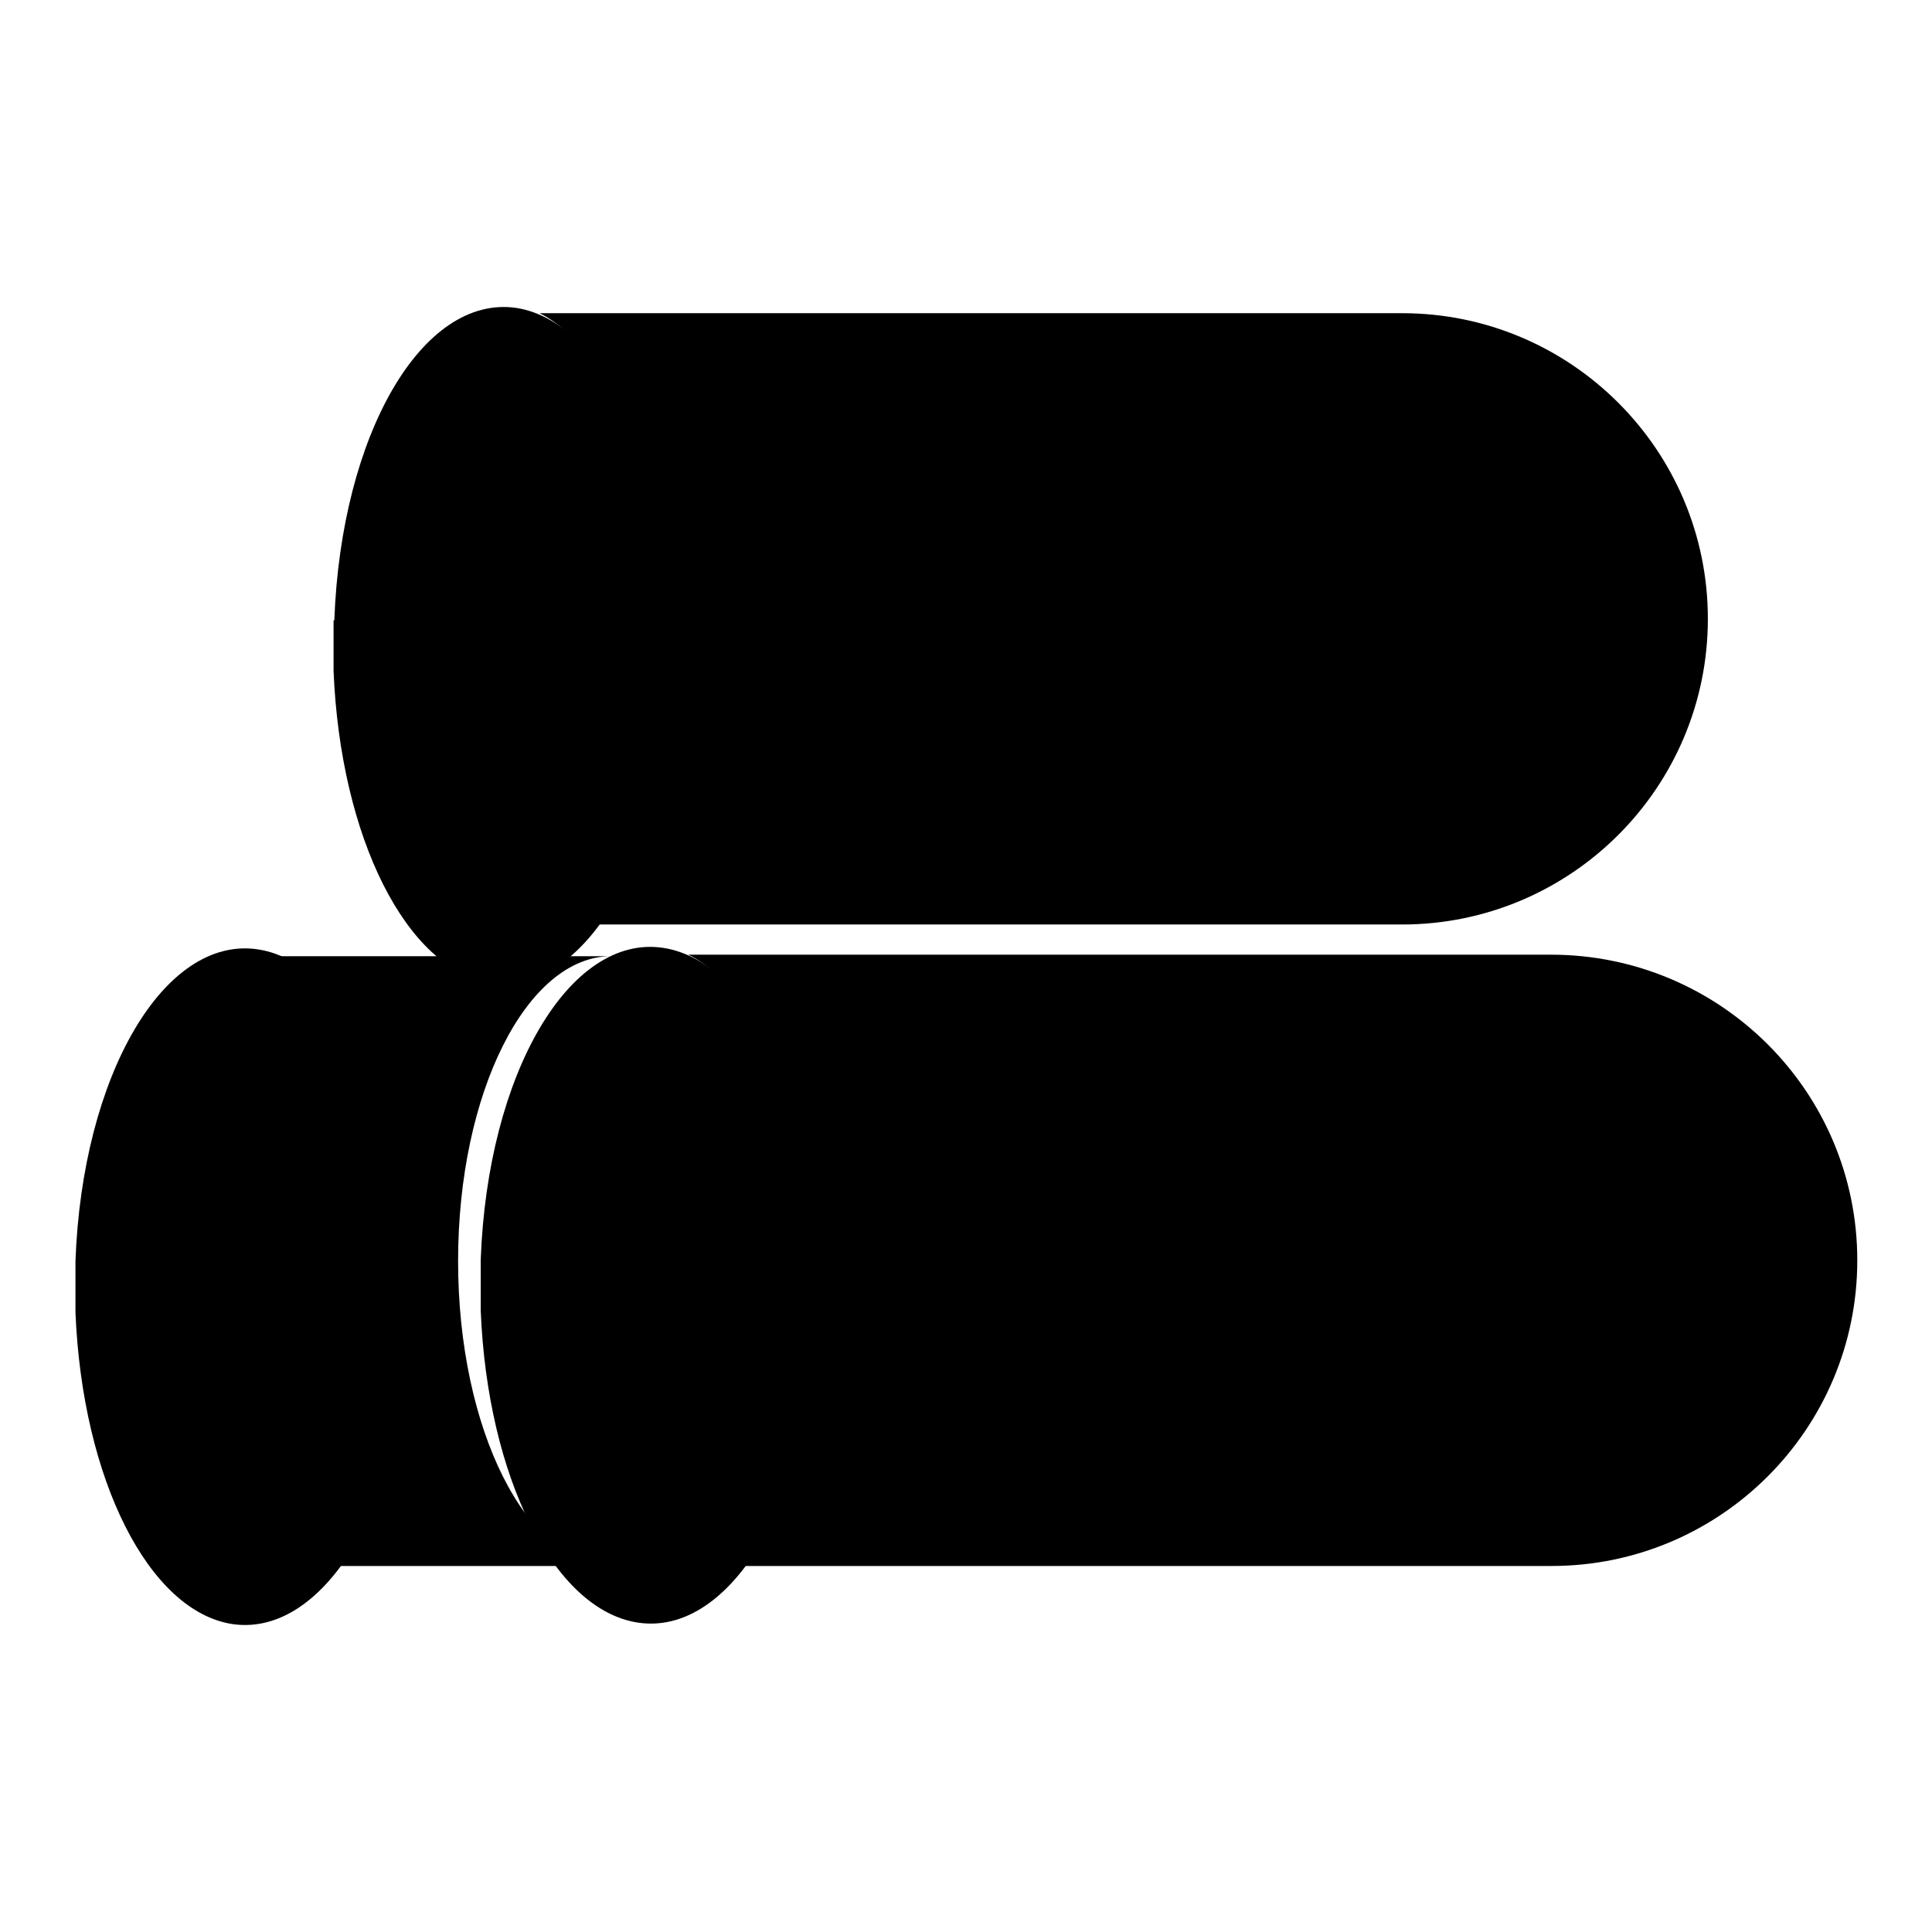
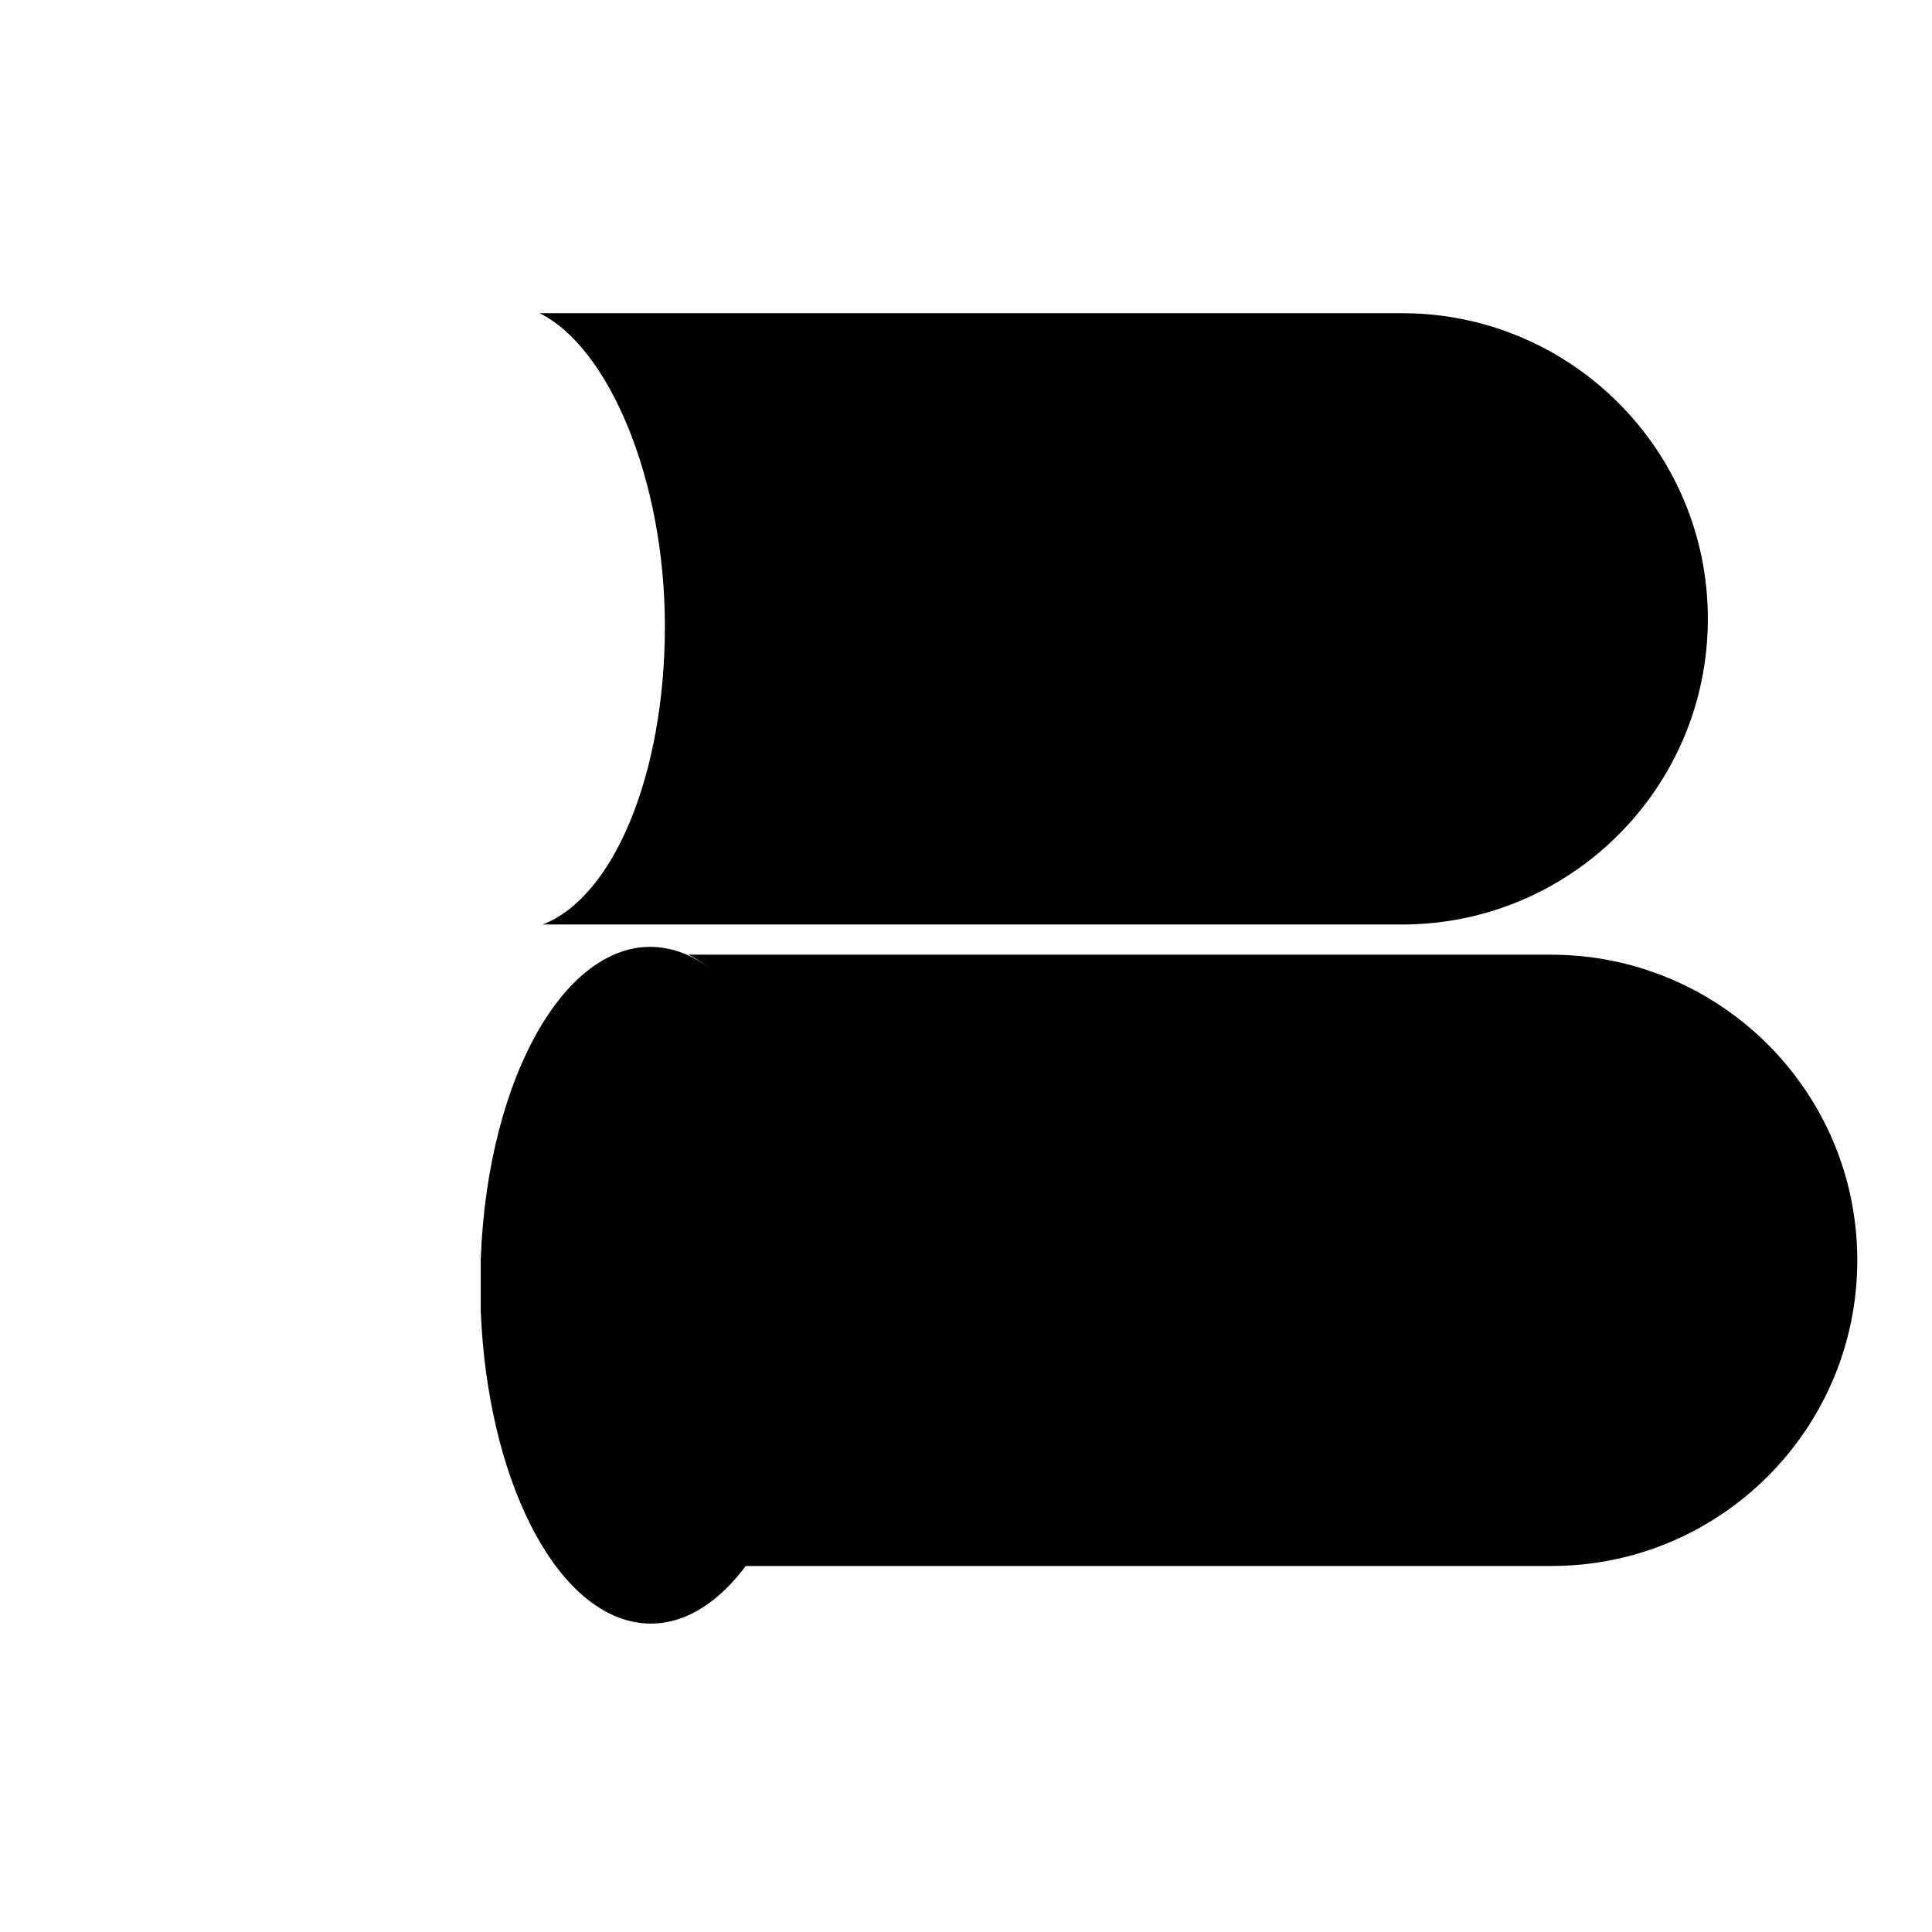
<svg xmlns="http://www.w3.org/2000/svg" version="1.1" x="0px" y="0px" viewBox="0 0 256 256" enable-background="new 0 0 256 256" xml:space="preserve">
  <g>
    <g>
      <path fill="#000000" d="M185.8,41.5c0,0-107.5,0-114.3,0C80.6,46,88.1,63.4,88.1,83c0,19.6-6.8,35.9-16.2,39.5c4.2,0,113.9,0,113.9,0c22.3,0,40.5-18.1,40.5-40.5S208.1,41.5,185.8,41.5z" />
-       <path fill="#000000" d="M44.3,82.2C45.2,57.5,56,39,68.4,40.8c12.4,1.9,21.7,23.4,20.8,48.1c-0.9,24.7-11.8,43.2-24.2,41.3c-11.1-1.7-19.9-19.2-20.8-41.3V82.2z" />
      <path fill="#000000" d="M205.5,126.5c0,0-107.5,0-114.3,0c9.2,4.5,16.7,21.9,16.7,41.5c0,19.6-6.8,35.9-16.2,39.5c4.2,0,113.9,0,113.9,0c22.3,0,40.5-18.1,40.5-40.5S227.9,126.5,205.5,126.5z" />
      <path fill="#000000" d="M63.7,166.9c0.9-24.7,11.8-43.2,24.2-41.3c12.4,1.9,21.7,23.4,20.8,48.1c-0.9,24.7-11.8,43.2-24.2,41.3c-11.1-1.7-19.9-19.2-20.8-41.3V166.9z" />
-       <path fill="#000000" d="M10,167.1c0.9-24.7,11.8-43.2,24.2-41.3c12.4,1.9,21.7,23.4,20.8,48.1C54,198.5,43.2,217,30.8,215.2c-11.1-1.7-19.9-19.2-20.8-41.3V167.1z" />
-       <path fill="#000000" d="M33,126.7L33,126.7L33,126.7L33,126.7z" />
-       <path fill="#000000" d="M60.7,167.1c0-22.3,9.1-40.4,20.3-40.4H33c11.2,0,20.3,18.1,20.3,40.4c0,22.3-9.1,40.4-20.3,40.4h48C69.8,207.5,60.7,189.4,60.7,167.1z" />
-       <path fill="#000000" d="M33,207.5L33,207.5L33,207.5z" />
    </g>
  </g>
</svg>